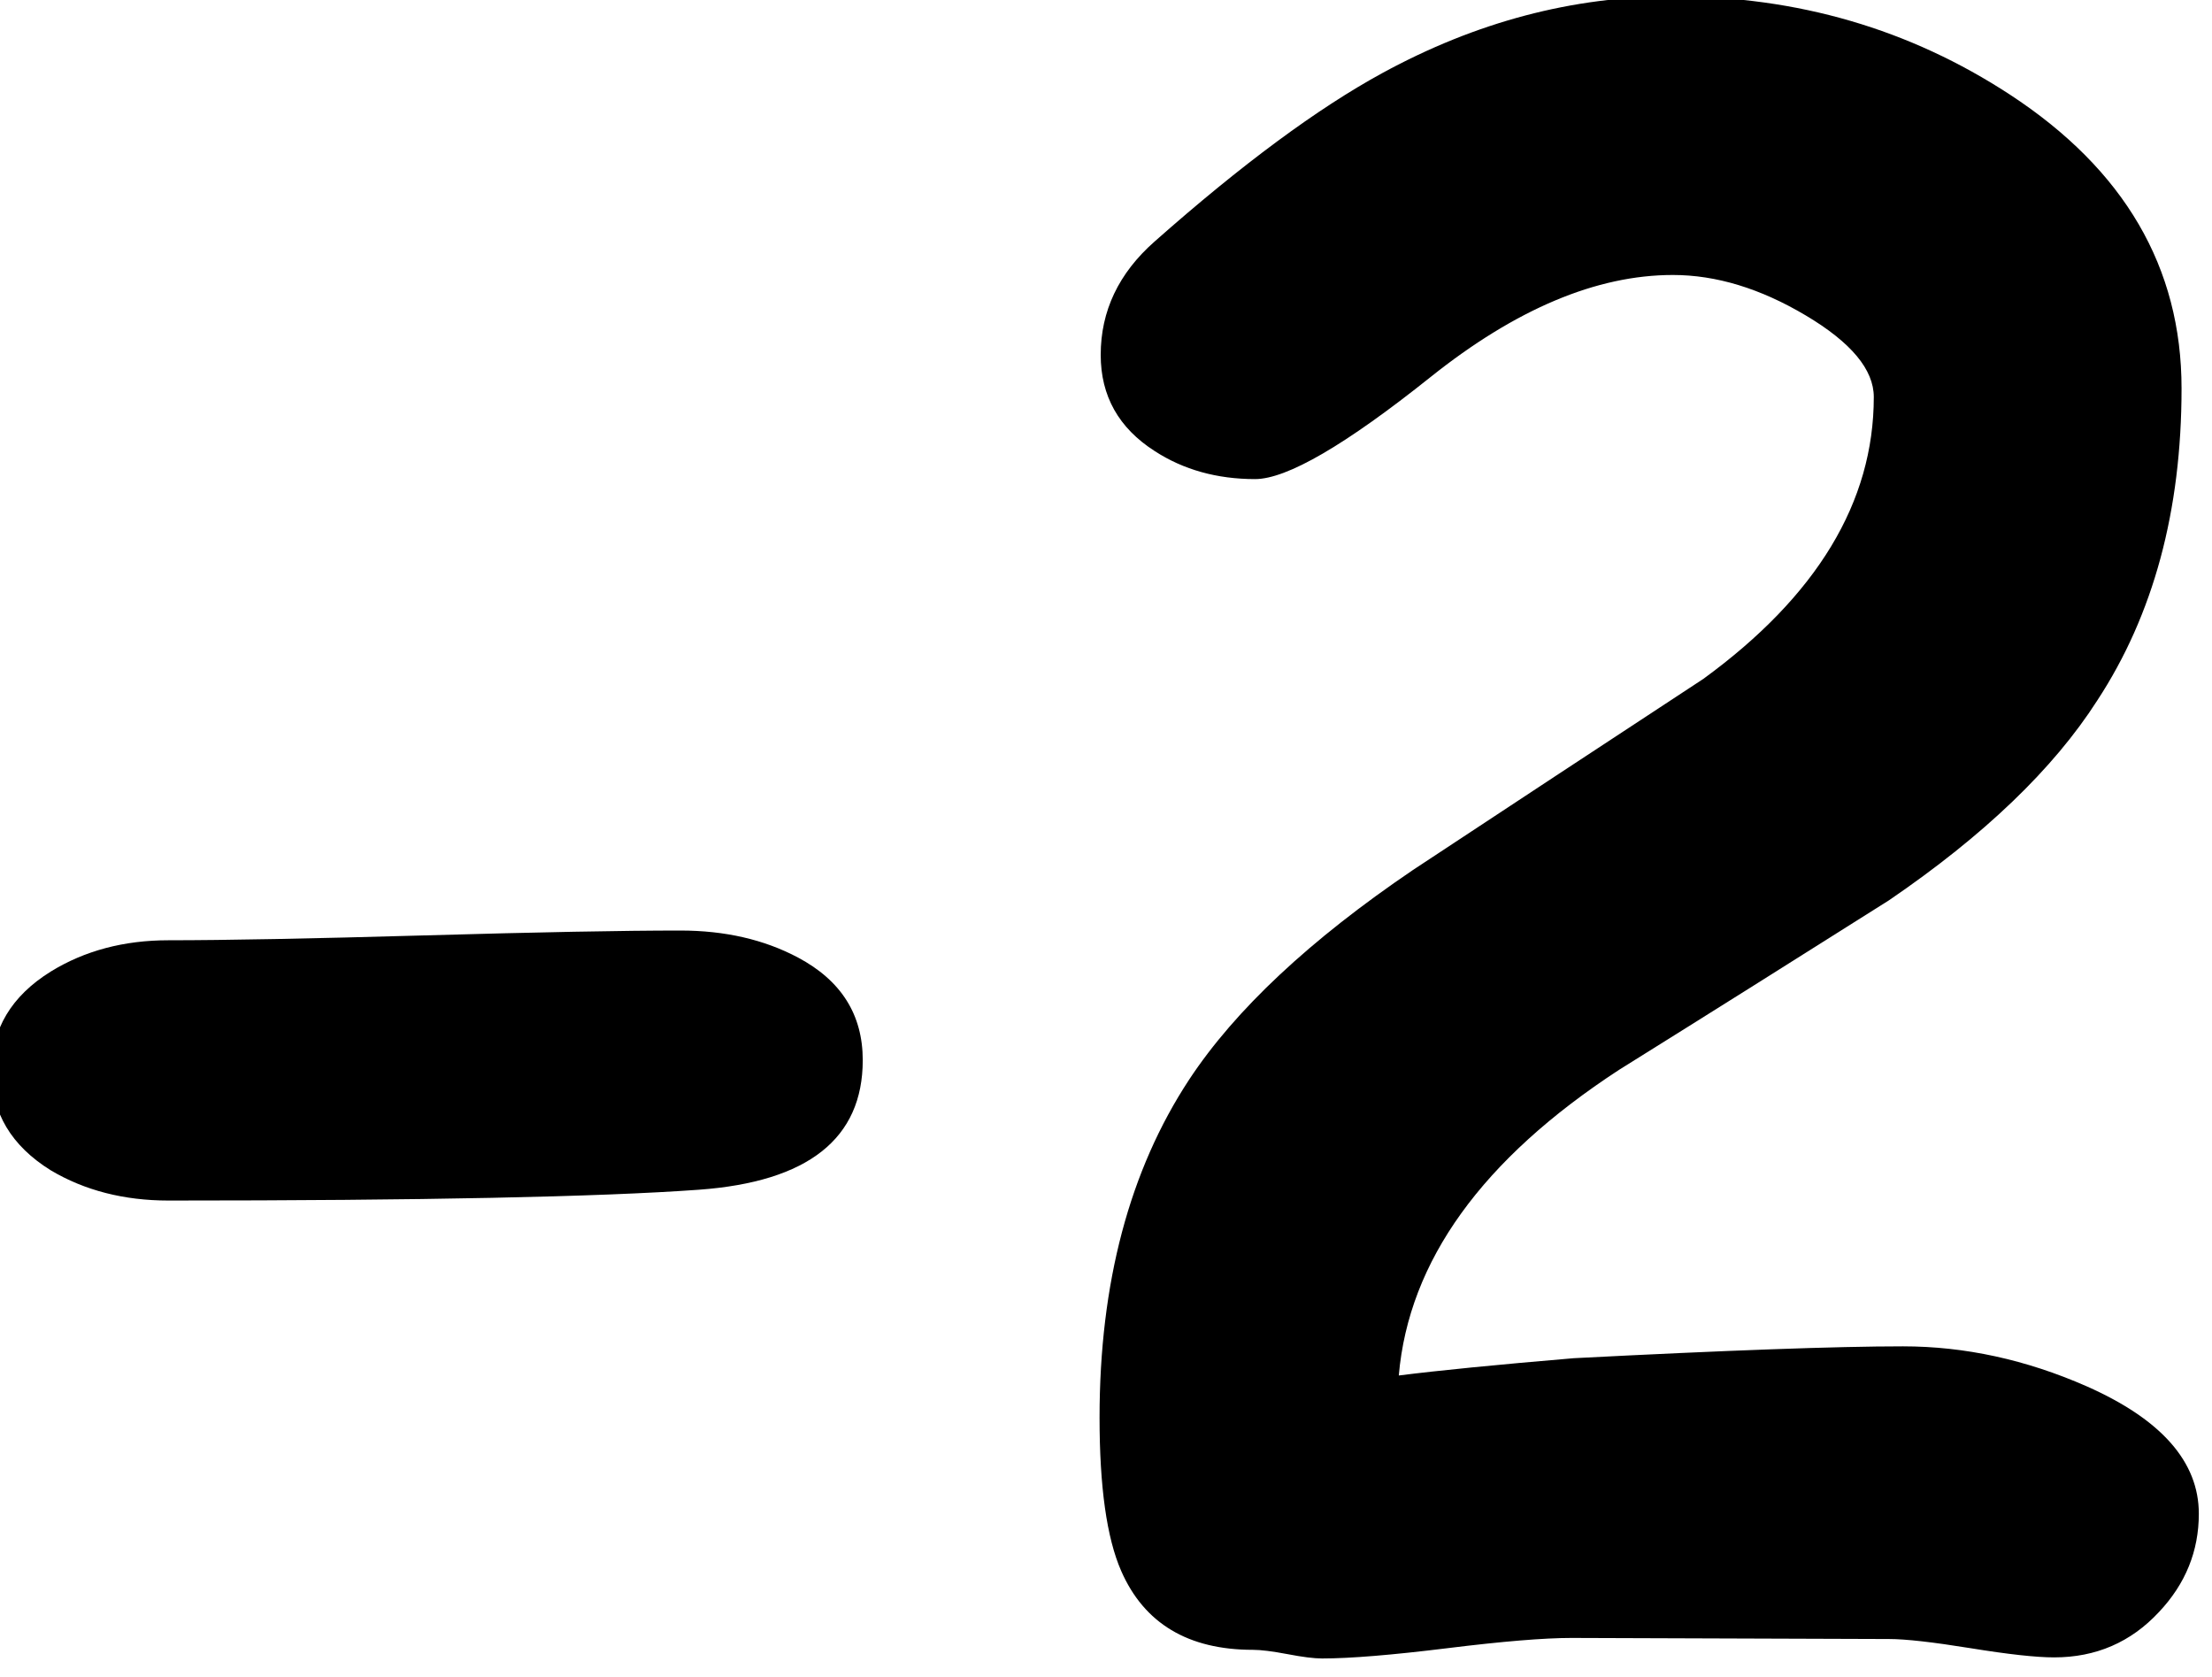
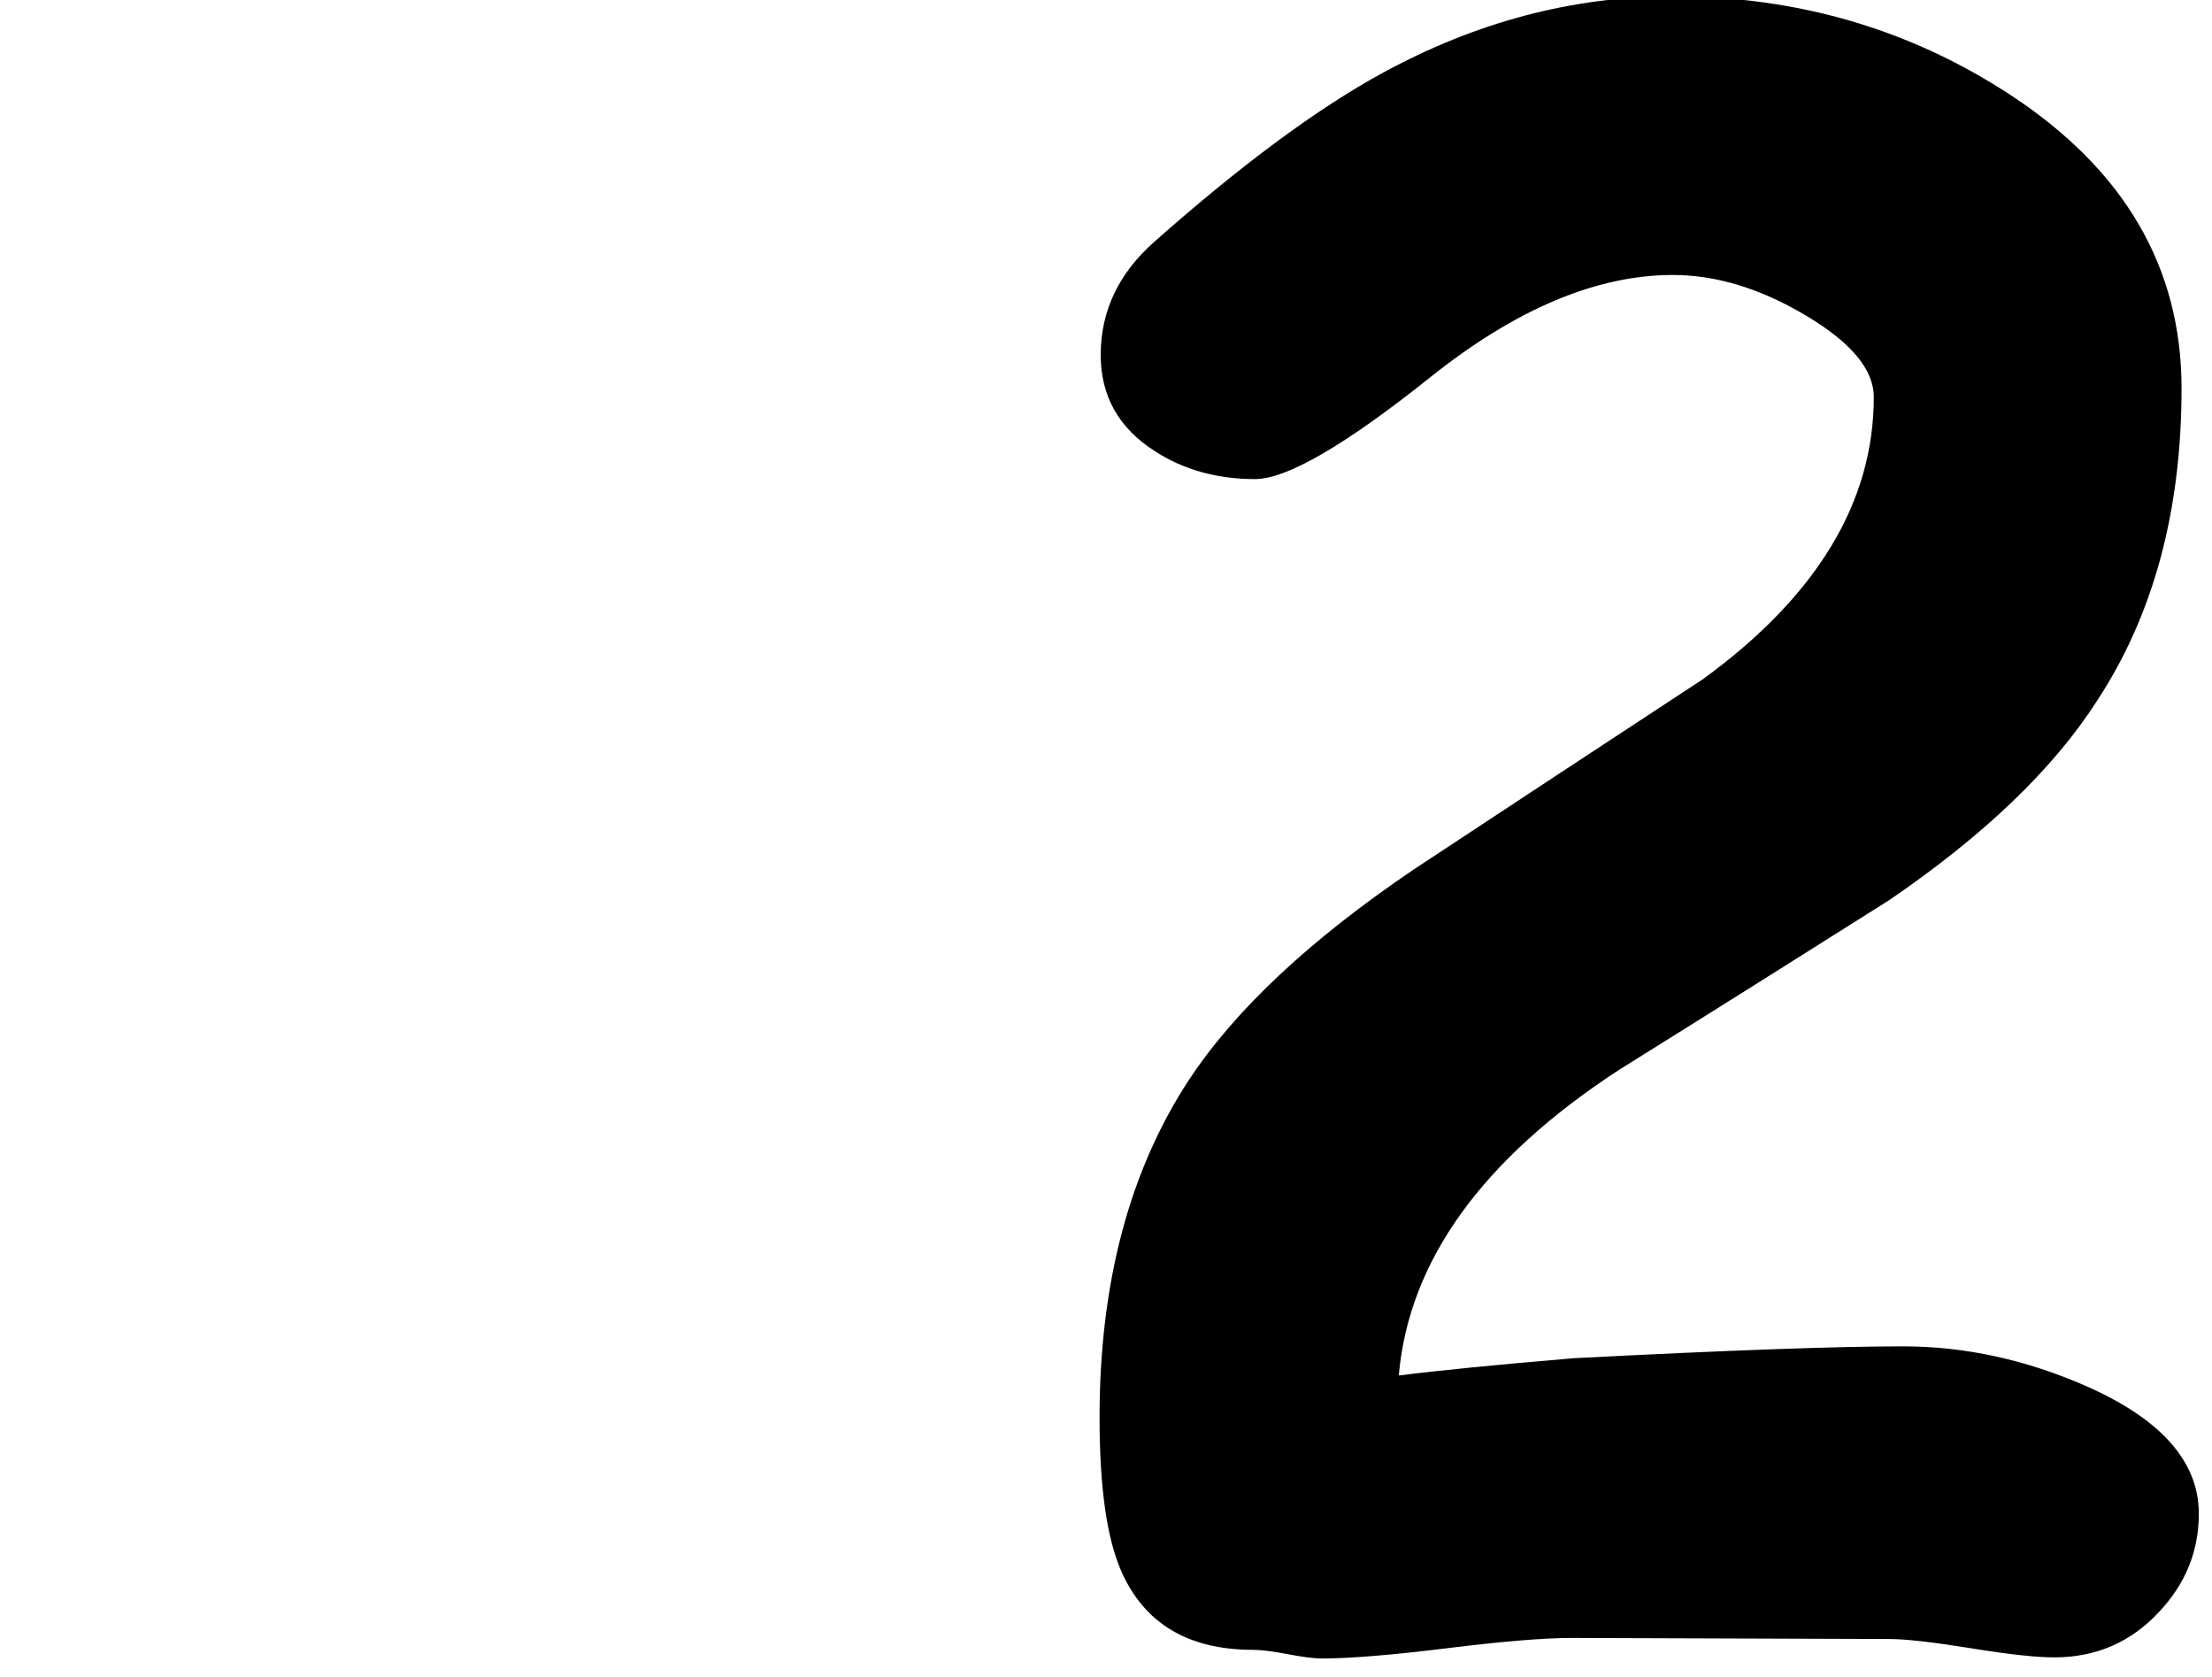
<svg xmlns="http://www.w3.org/2000/svg" width="100%" height="100%" viewBox="0 0 128 97" version="1.1" xml:space="preserve" style="fill-rule:evenodd;clip-rule:evenodd;stroke-linejoin:round;stroke-miterlimit:2;">
  <g transform="matrix(1,0,0,1,-2375.58,-73.067)">
    <g id="number-2" transform="matrix(1.333,0,0,1.333,397.291,-776.71)">
      <g transform="matrix(1,0,0,1,6,0)">
-         <path d="M1508.42,689.13C1504.11,689.442 1496.43,689.599 1485.4,689.599C1483.47,689.599 1481.76,689.161 1480.29,688.286C1478.58,687.224 1477.72,685.786 1477.72,683.974C1477.72,682.161 1478.58,680.724 1480.29,679.661C1481.76,678.755 1483.47,678.302 1485.4,678.302C1487.87,678.302 1491.58,678.231 1496.51,678.091C1501.45,677.95 1505.15,677.88 1507.62,677.88C1509.56,677.88 1511.26,678.271 1512.73,679.052C1514.61,680.052 1515.54,681.536 1515.54,683.505C1515.54,686.911 1513.17,688.786 1508.42,689.13Z" style="fill-rule:nonzero;" />
-       </g>
+         </g>
      <path d="M1573.26,709.427C1572.48,709.427 1571.27,709.294 1569.63,709.028C1567.99,708.763 1566.81,708.63 1566.09,708.63L1552.31,708.583C1551.12,708.583 1549.32,708.731 1546.92,709.028C1544.51,709.325 1542.7,709.474 1541.48,709.474C1541.13,709.474 1540.63,709.411 1539.98,709.286C1539.32,709.161 1538.82,709.099 1538.48,709.099C1535.67,709.099 1533.76,707.958 1532.76,705.677C1532.13,704.239 1531.82,702.021 1531.82,699.021C1531.82,693.177 1533.12,688.286 1535.71,684.349C1537.71,681.317 1540.95,678.286 1545.42,675.255C1549.63,672.474 1553.84,669.708 1558.03,666.958C1562.96,663.364 1565.43,659.286 1565.43,654.724C1565.43,653.536 1564.45,652.356 1562.48,651.185C1560.51,650.013 1558.59,649.427 1556.71,649.427C1553.4,649.427 1549.89,650.903 1546.19,653.856C1542.49,656.81 1539.95,658.286 1538.57,658.286C1536.92,658.286 1535.46,657.88 1534.21,657.067C1532.65,656.067 1531.87,654.677 1531.87,652.896C1531.87,650.989 1532.65,649.349 1534.21,647.974C1537.99,644.63 1541.29,642.192 1544.1,640.661C1548.17,638.442 1552.37,637.333 1556.71,637.333C1562.12,637.333 1566.99,638.755 1571.34,641.599C1576.31,644.849 1578.79,649.099 1578.79,654.349C1578.79,659.661 1577.57,664.177 1575.13,667.896C1573.23,670.864 1570.21,673.755 1566.09,676.567C1562.18,679.036 1558.28,681.489 1554.37,683.927C1548.43,687.802 1545.24,692.224 1544.81,697.192C1546.53,696.974 1549.06,696.724 1552.4,696.442C1559.06,696.099 1563.82,695.927 1566.7,695.927C1569.38,695.927 1572.04,696.505 1574.67,697.661C1577.92,699.099 1579.54,700.942 1579.54,703.192C1579.54,704.817 1578.96,706.239 1577.81,707.458C1576.59,708.771 1575.07,709.427 1573.26,709.427Z" style="fill-rule:nonzero;" />
    </g>
  </g>
</svg>